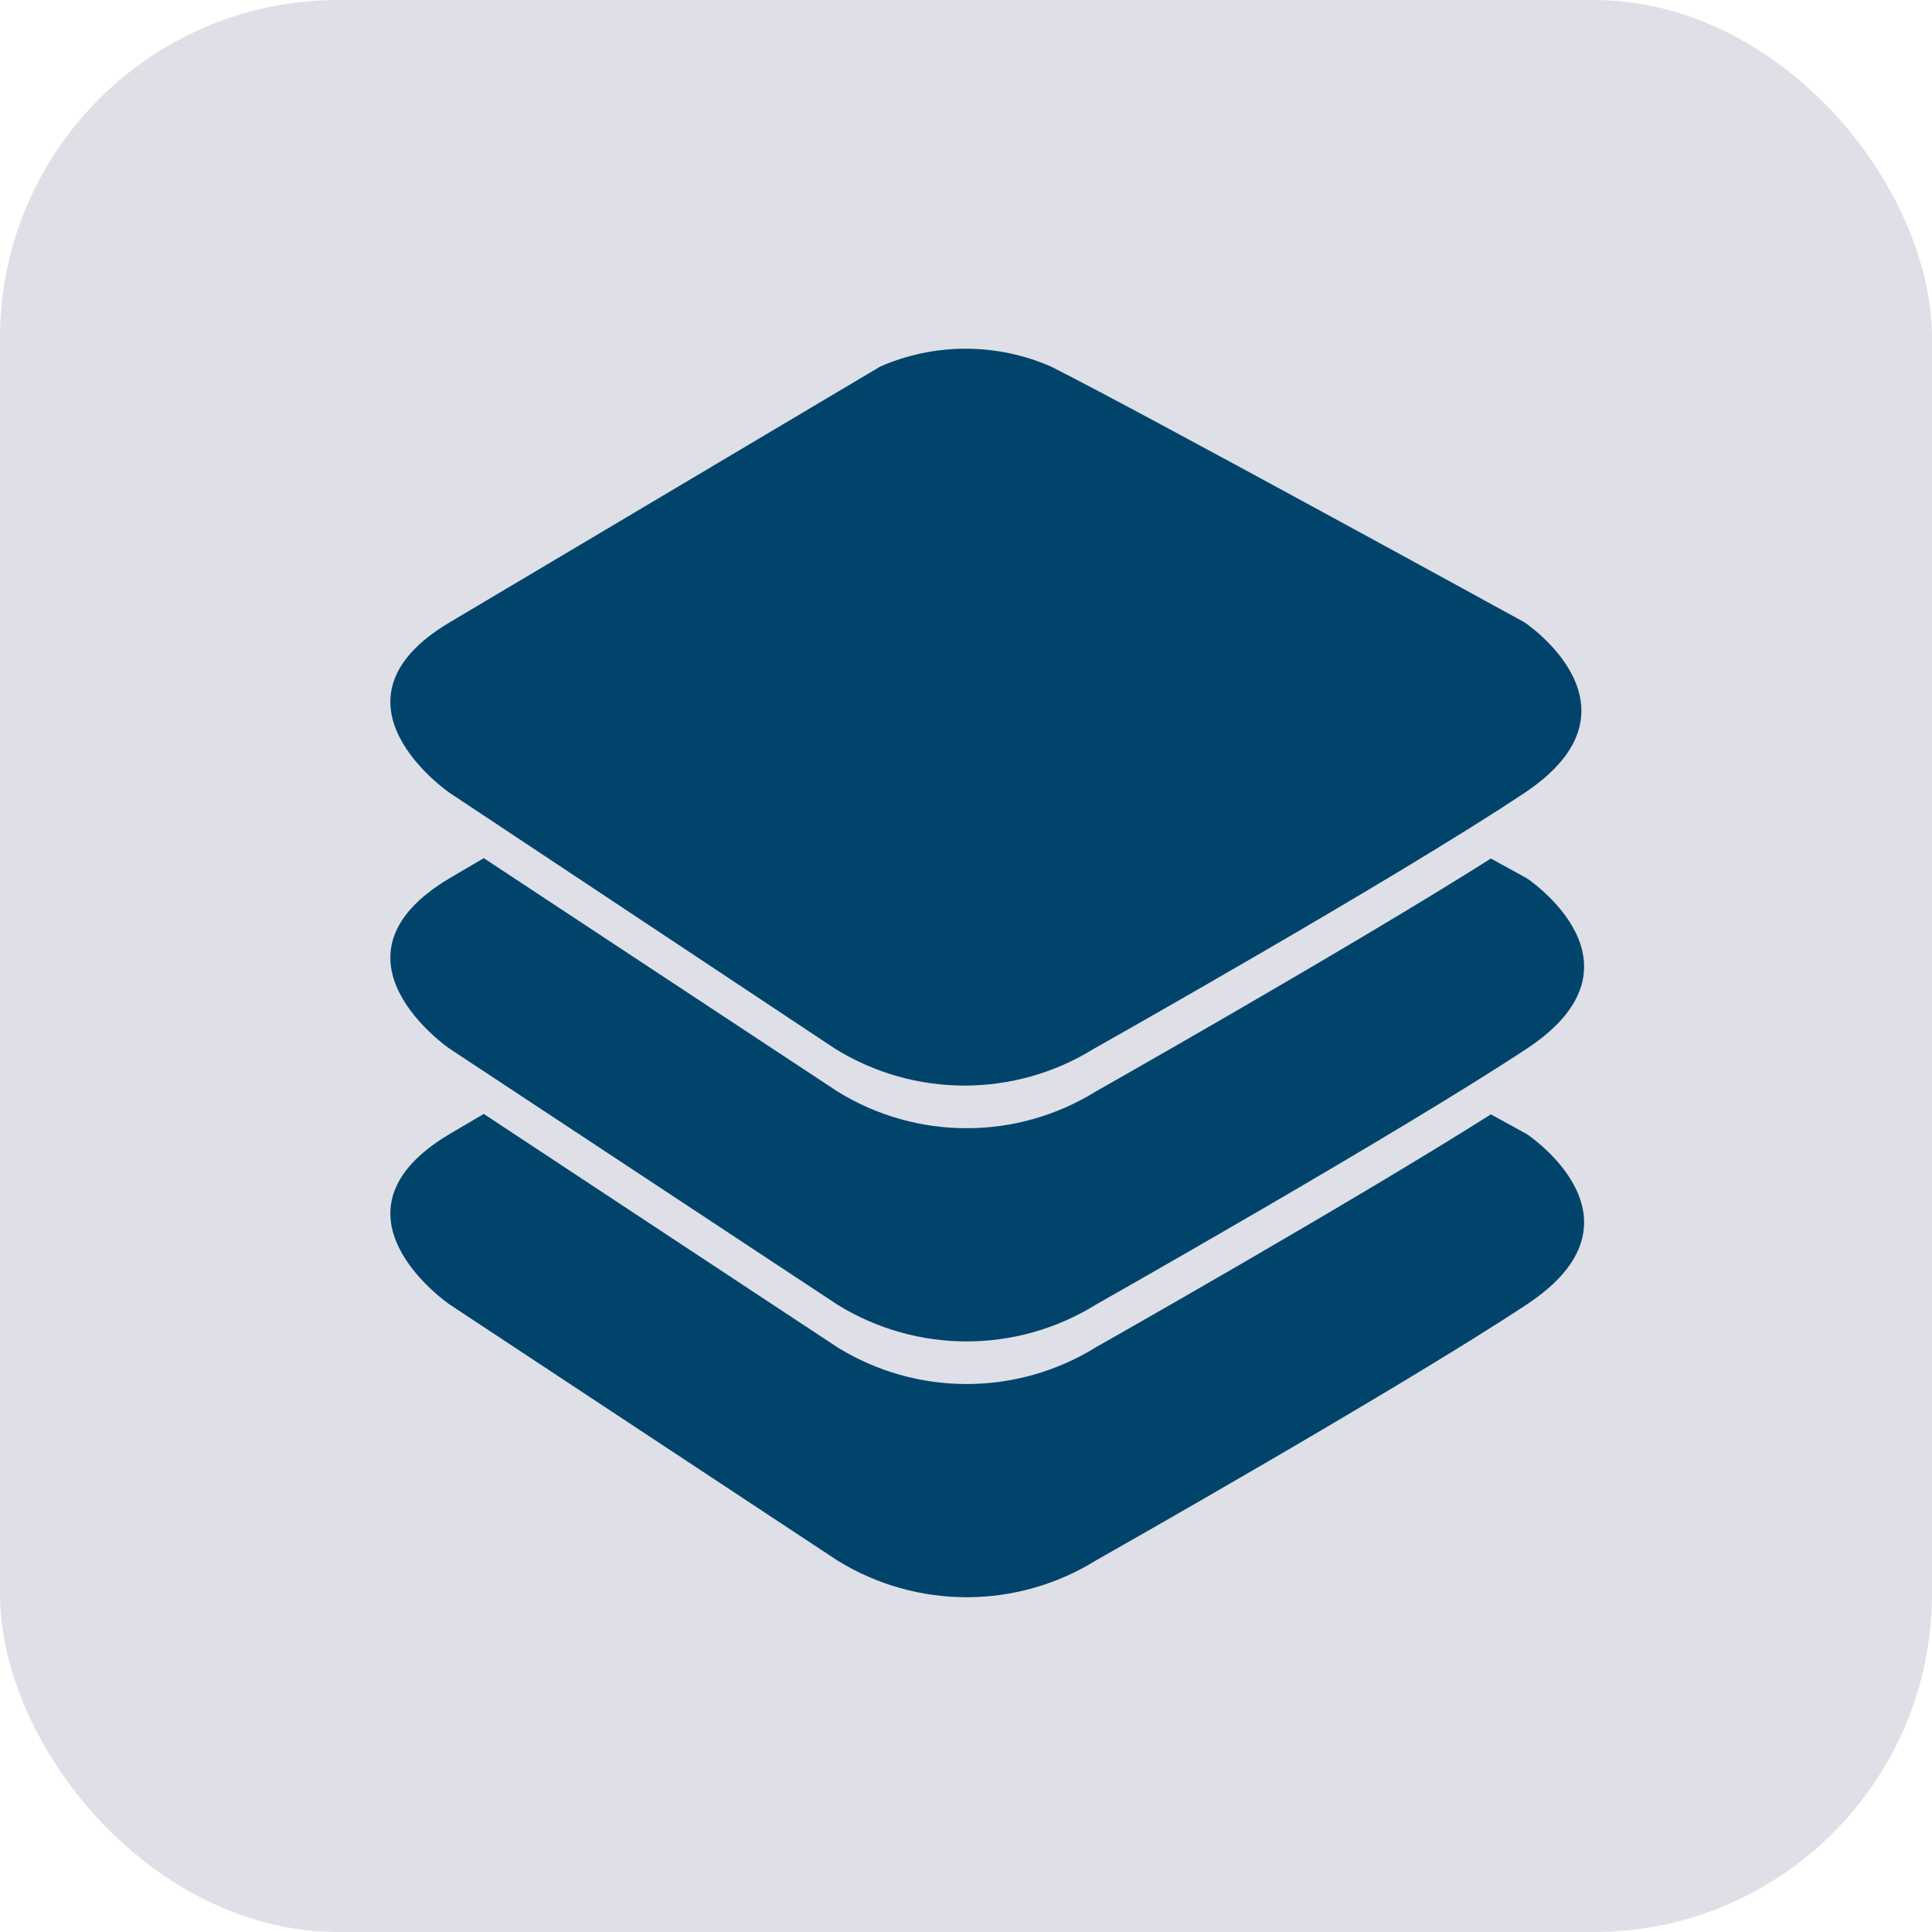
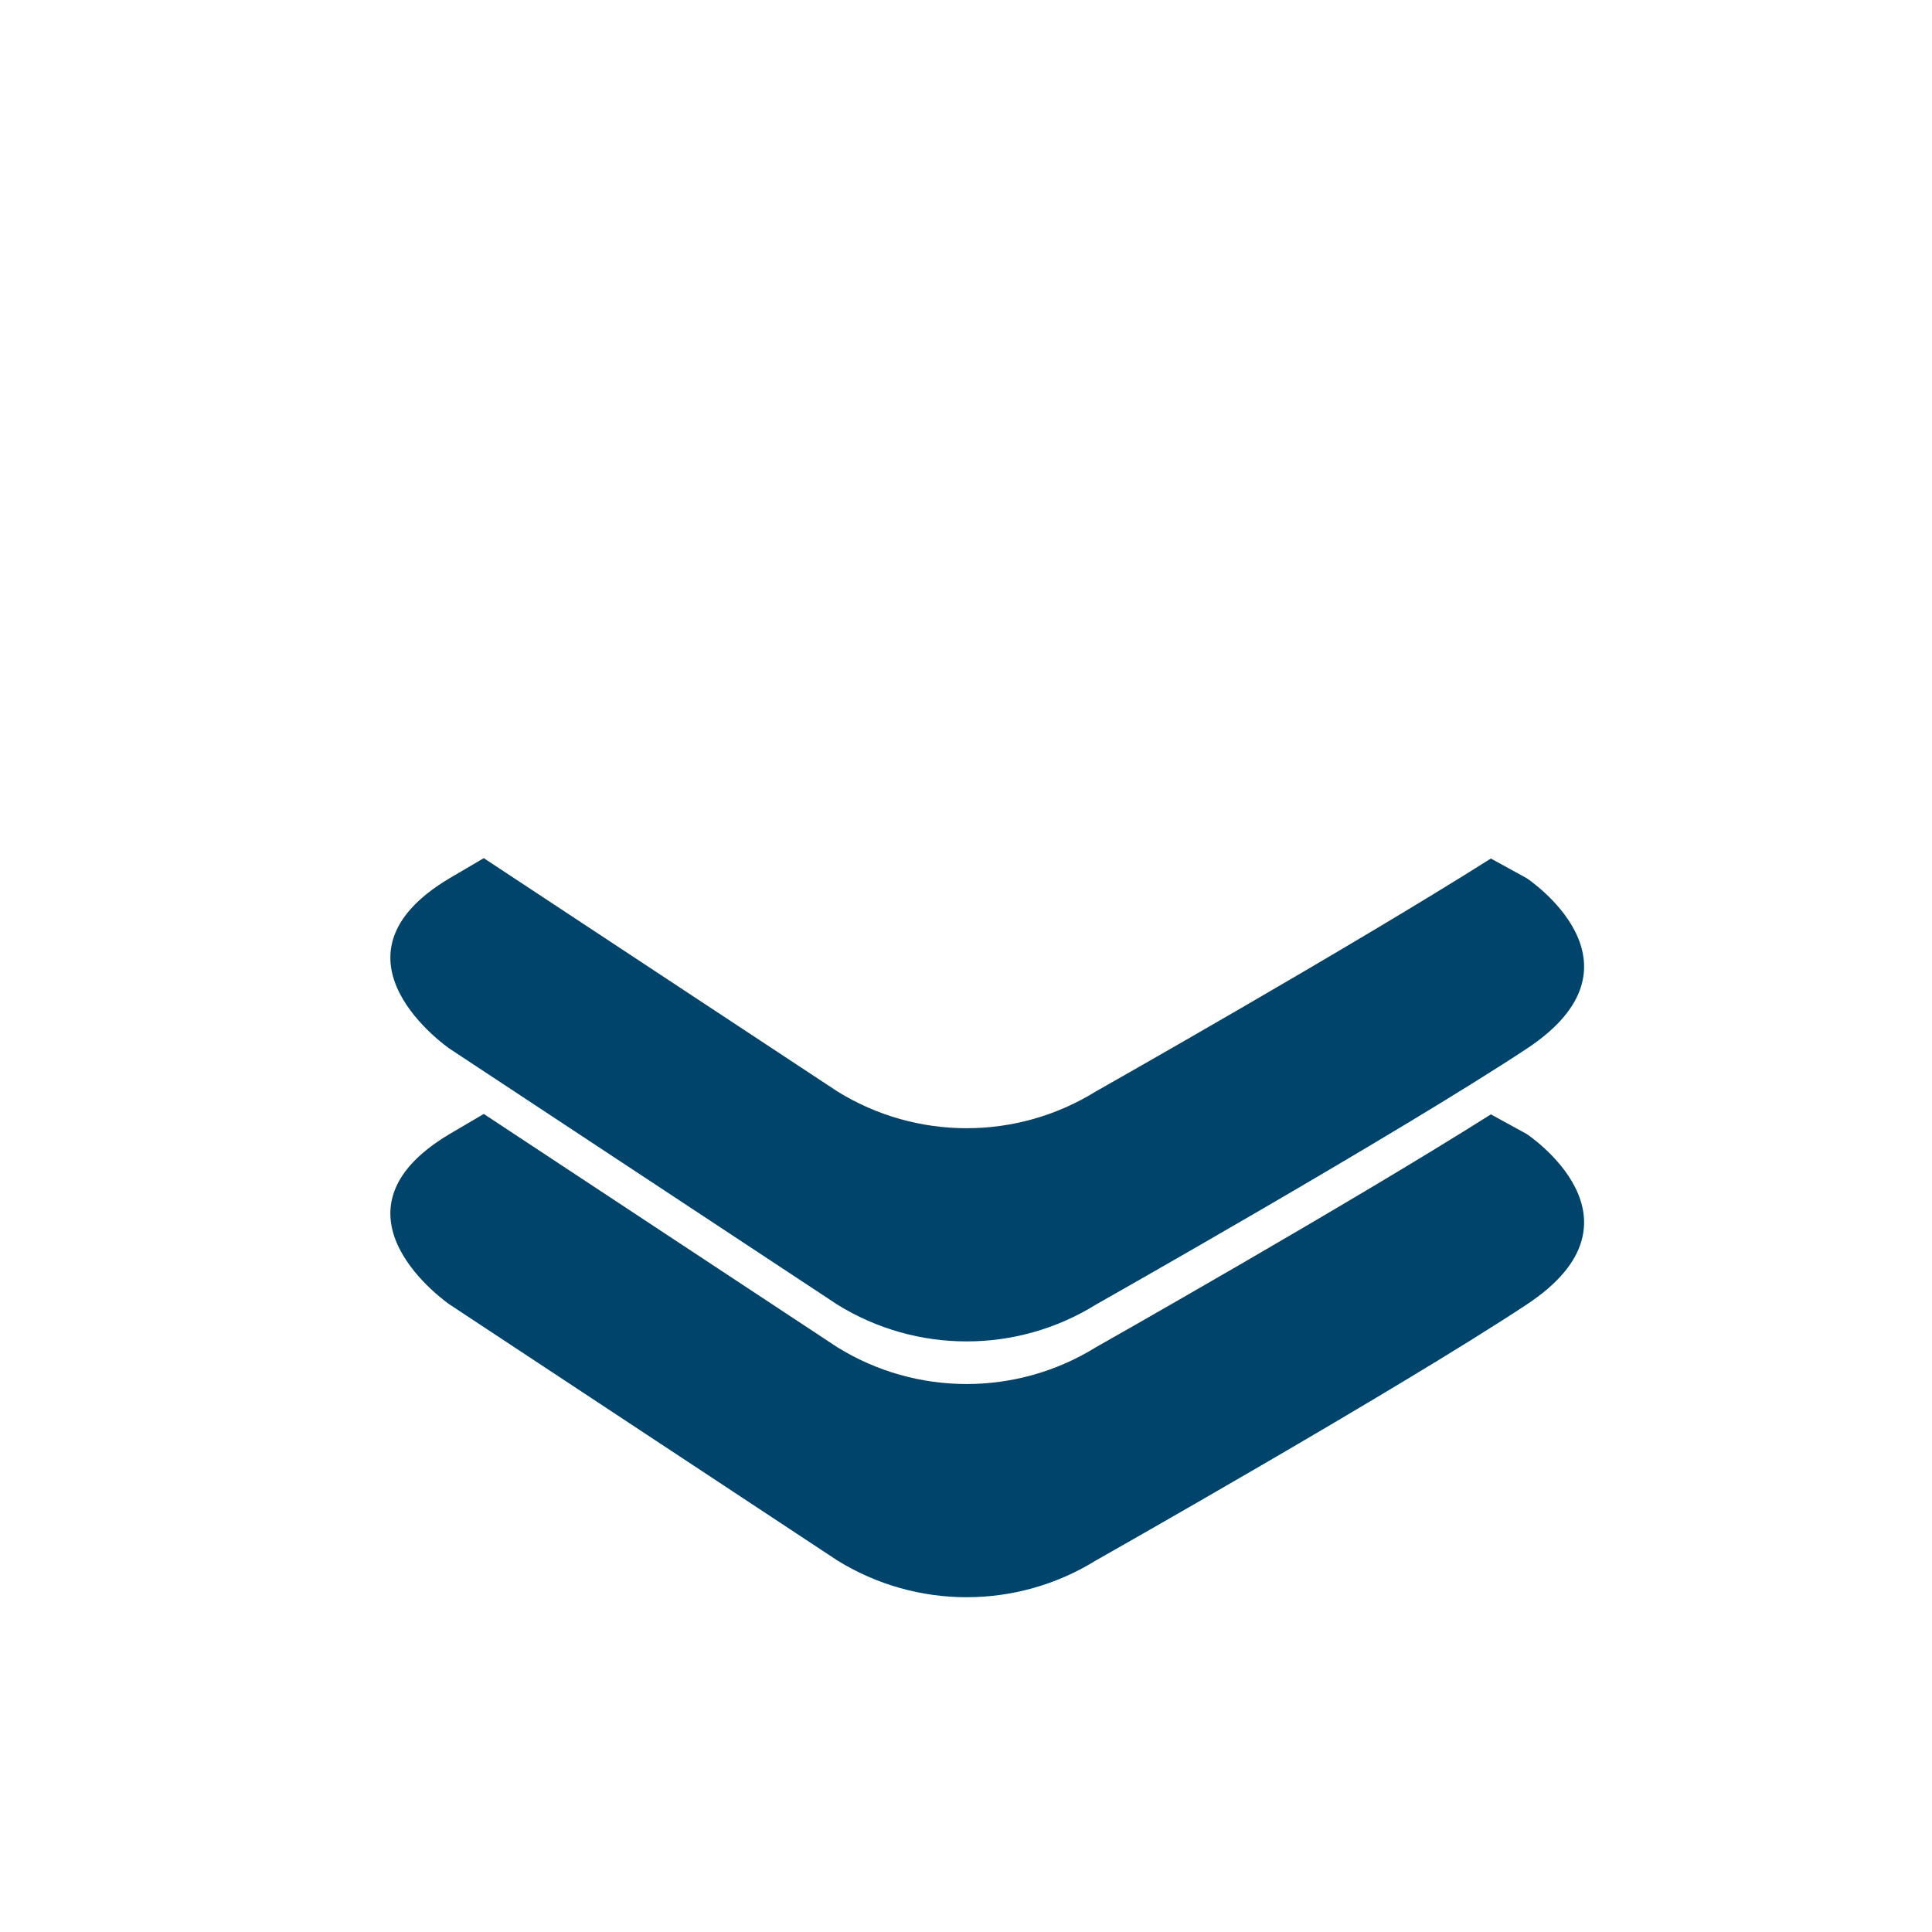
<svg xmlns="http://www.w3.org/2000/svg" width="40px" height="40px" viewBox="0 0 40 40" version="1.1">
  <title>Element/Cross/Icon/Various/Applicazioni</title>
  <g id="Styleguide" stroke="none" stroke-width="1" fill="none" fill-rule="evenodd">
    <g id="Cross/Iconography_Sprint2" transform="translate(-151, -585)">
      <g id="Cross/Element/Icon/Various/Applicazioni" transform="translate(151, 585)">
        <g id="ico_smartpo">
-           <rect id="Rectangle" fill="#DFDFE7" fill-rule="nonzero" x="0" y="0" width="40" height="40" rx="7" />
          <g id="Shape" transform="translate(8, 7.2)" fill="#00446C" fill-rule="nonzero">
-             <path d="M1.31,9.216 C1.31,9.216 -1.453,7.327 1.31,5.685 L10.226,0.388 C11.351,-0.103 12.631,-0.103 13.757,0.388 C15.522,1.271 23.564,5.685 23.564,5.685 C23.564,5.685 26.212,7.45 23.564,9.216 C20.916,10.982 14.648,14.513 14.648,14.513 C13.007,15.53 10.931,15.53 9.29,14.513 L1.31,9.216 Z" id="Path" />
            <path d="M23.608,10.982 L22.867,10.575 C19.936,12.429 14.692,15.395 14.692,15.395 C13.051,16.413 10.975,16.413 9.334,15.395 L2.016,10.567 L1.31,10.982 C-1.453,12.623 1.31,14.513 1.31,14.513 L9.334,19.809 C10.975,20.827 13.051,20.827 14.692,19.809 C14.692,19.809 20.934,16.278 23.608,14.513 C26.283,12.747 23.608,10.982 23.608,10.982 Z" id="Path" />
            <path d="M23.608,16.278 L22.867,15.872 C19.936,17.726 14.692,20.692 14.692,20.692 C13.051,21.709 10.975,21.709 9.334,20.692 L2.016,15.863 L1.31,16.278 C-1.453,17.92 1.31,19.809 1.31,19.809 L9.334,25.106 C10.975,26.123 13.051,26.123 14.692,25.106 C14.692,25.106 20.934,21.575 23.608,19.809 C26.283,18.044 23.608,16.278 23.608,16.278 Z" id="Path" />
          </g>
        </g>
      </g>
    </g>
  </g>
</svg>